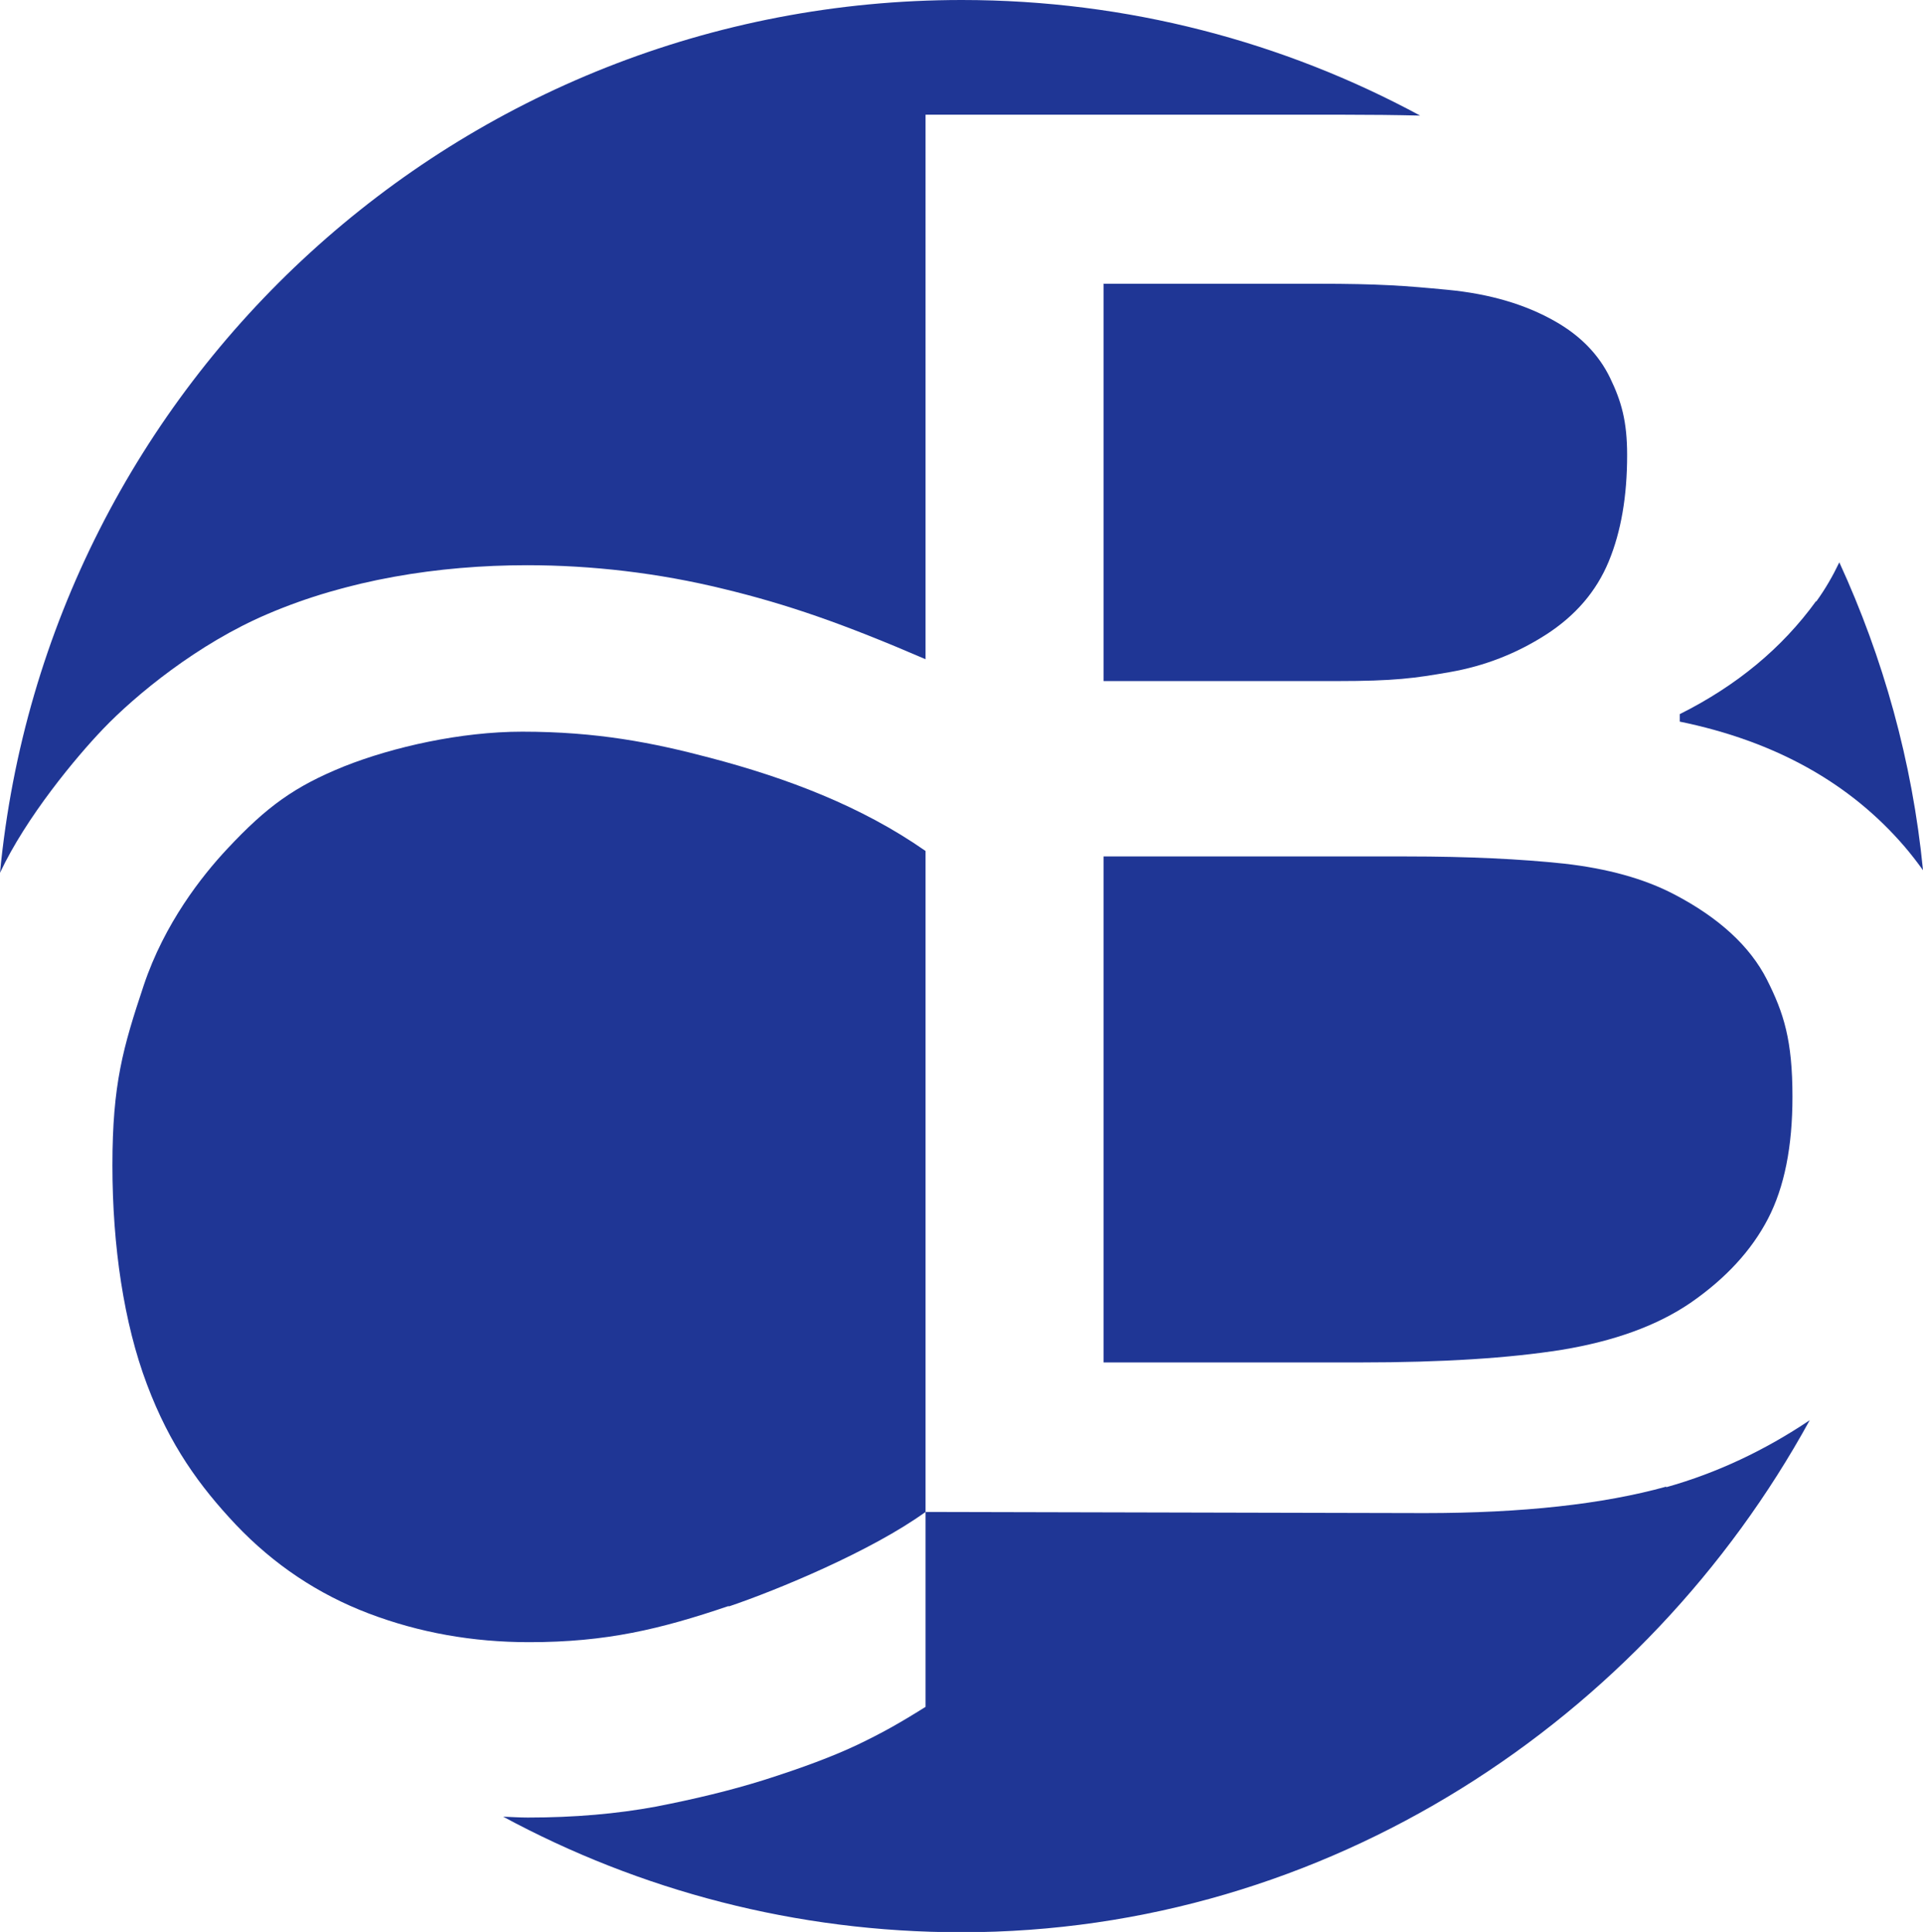
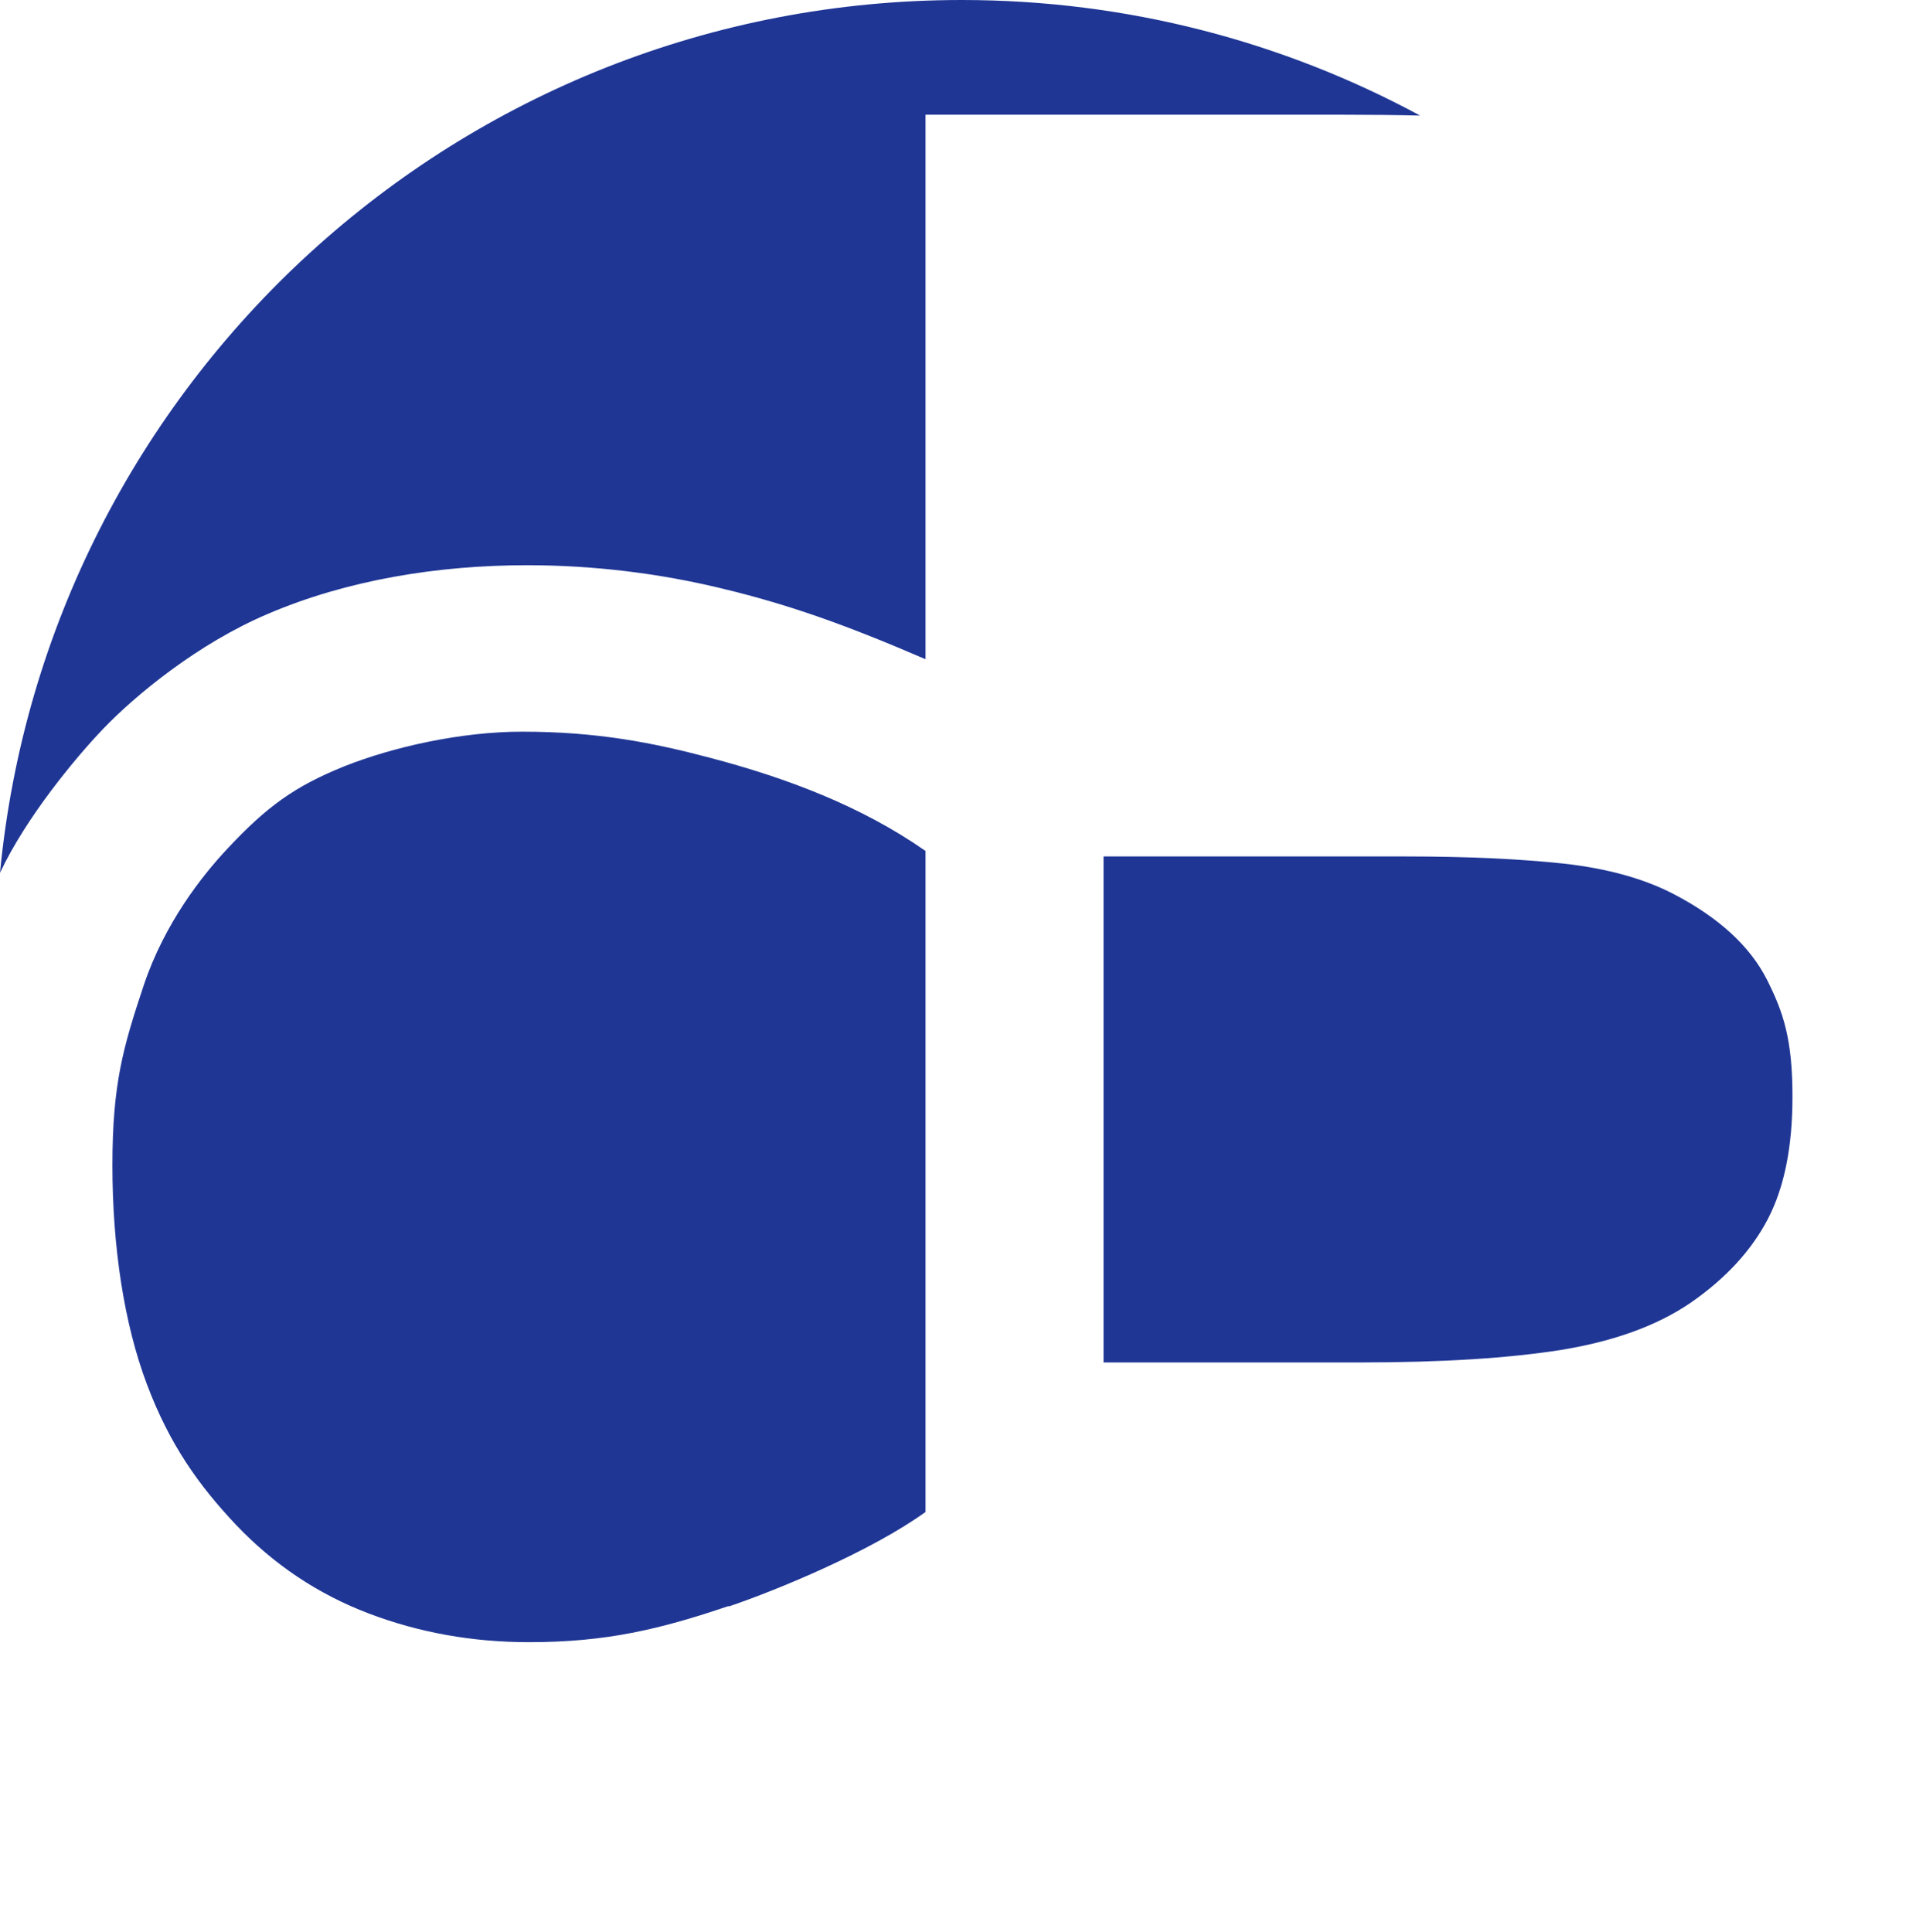
<svg xmlns="http://www.w3.org/2000/svg" data-name="Ebene 2" id="Ebene_2" viewBox="0 0 66.88 67.2">
  <defs>
    <style>
      .cls-1 {
        fill: #1f3695;
      }
    </style>
  </defs>
  <g data-name="Ebene 1" id="Ebene_1-2">
    <g>
      <path class="cls-1" d="M38.38,47.39h8.94c2.85,0,5.18-.15,7-.44,1.82-.3,3.31-.84,4.47-1.63,1.23-.85,2.13-1.83,2.7-2.93.57-1.1.85-2.51.85-4.24,0-1.97-.3-2.91-.89-4.08-.59-1.16-1.67-2.15-3.22-2.96-1.05-.55-2.33-.9-3.83-1.07-1.5-.16-3.33-.25-5.47-.25h-10.55v17.59Z" />
-       <path class="cls-1" d="M38.38,9.86v13.83h8.1c2.04,0,2.72-.1,3.93-.31,1.21-.21,2.32-.64,3.35-1.3,1.03-.66,1.76-1.51,2.19-2.55.43-1.04.64-2.27.64-3.7,0-1.18-.2-1.87-.59-2.68-.39-.81-1.03-1.47-1.91-1.97-1.03-.59-2.28-.96-3.75-1.1-1.47-.14-2.35-.21-4.52-.21h-7.45Z" />
-       <path class="cls-1" d="M63.16,20.91c-1.18,1.63-2.76,2.94-4.74,3.93v.26c3.31.68,5.92,2.13,7.83,4.36.22.26.43.53.63.81-.37-3.79-1.39-7.4-2.91-10.71-.23.48-.49.93-.8,1.36Z" />
      <path class="cls-1" d="M25.34,55.88c1.69-.57,4.97-1.93,6.85-3.29v-22.99c-2.23-1.56-4.83-2.54-7.49-3.24-2-.53-3.94-.91-6.54-.91-2.13,0-4.49.53-6.2,1.21-1.7.69-2.67,1.38-4.06,2.87-.88.94-2.18,2.59-2.9,4.74-.72,2.16-1.09,3.44-1.09,6.26s.4,5.5,1.2,7.62c.8,2.13,1.83,3.54,3.09,4.88,1.32,1.39,2.86,2.42,4.62,3.09,1.76.67,3.62,1,5.58,1,2.69,0,4.56-.45,6.95-1.26Z" />
      <path class="cls-1" d="M3.59,25.35c1.12-1.17,3.29-2.96,5.71-3.99,2.77-1.19,5.94-1.7,9.03-1.7,2.26,0,4.57.27,6.82.82,2.24.54,4.19,1.22,7.04,2.45V3.99h14.5c.97,0,1.86.01,2.7.03-4.74-2.56-10.17-4.02-15.94-4.02C15.98,0,1.63,13.32,0,30.36c.91-1.94,2.65-4.03,3.59-5.01Z" />
-       <path class="cls-1" d="M57.95,51.71c-2.2.61-5,.92-8.4.92l-17.36-.04v6.78c-.94.59-1.52.91-2.35,1.31-.84.4-1.93.81-3.29,1.24-1.15.36-2.4.66-3.74.92-1.35.25-2.83.38-4.45.38-.29,0-.57-.02-.86-.03,4.74,2.56,10.17,4.02,15.94,4.02,12.72,0,23.79-7.39,29.5-17.81-1.55,1.04-3.21,1.83-4.99,2.33Z" />
    </g>
  </g>
</svg>